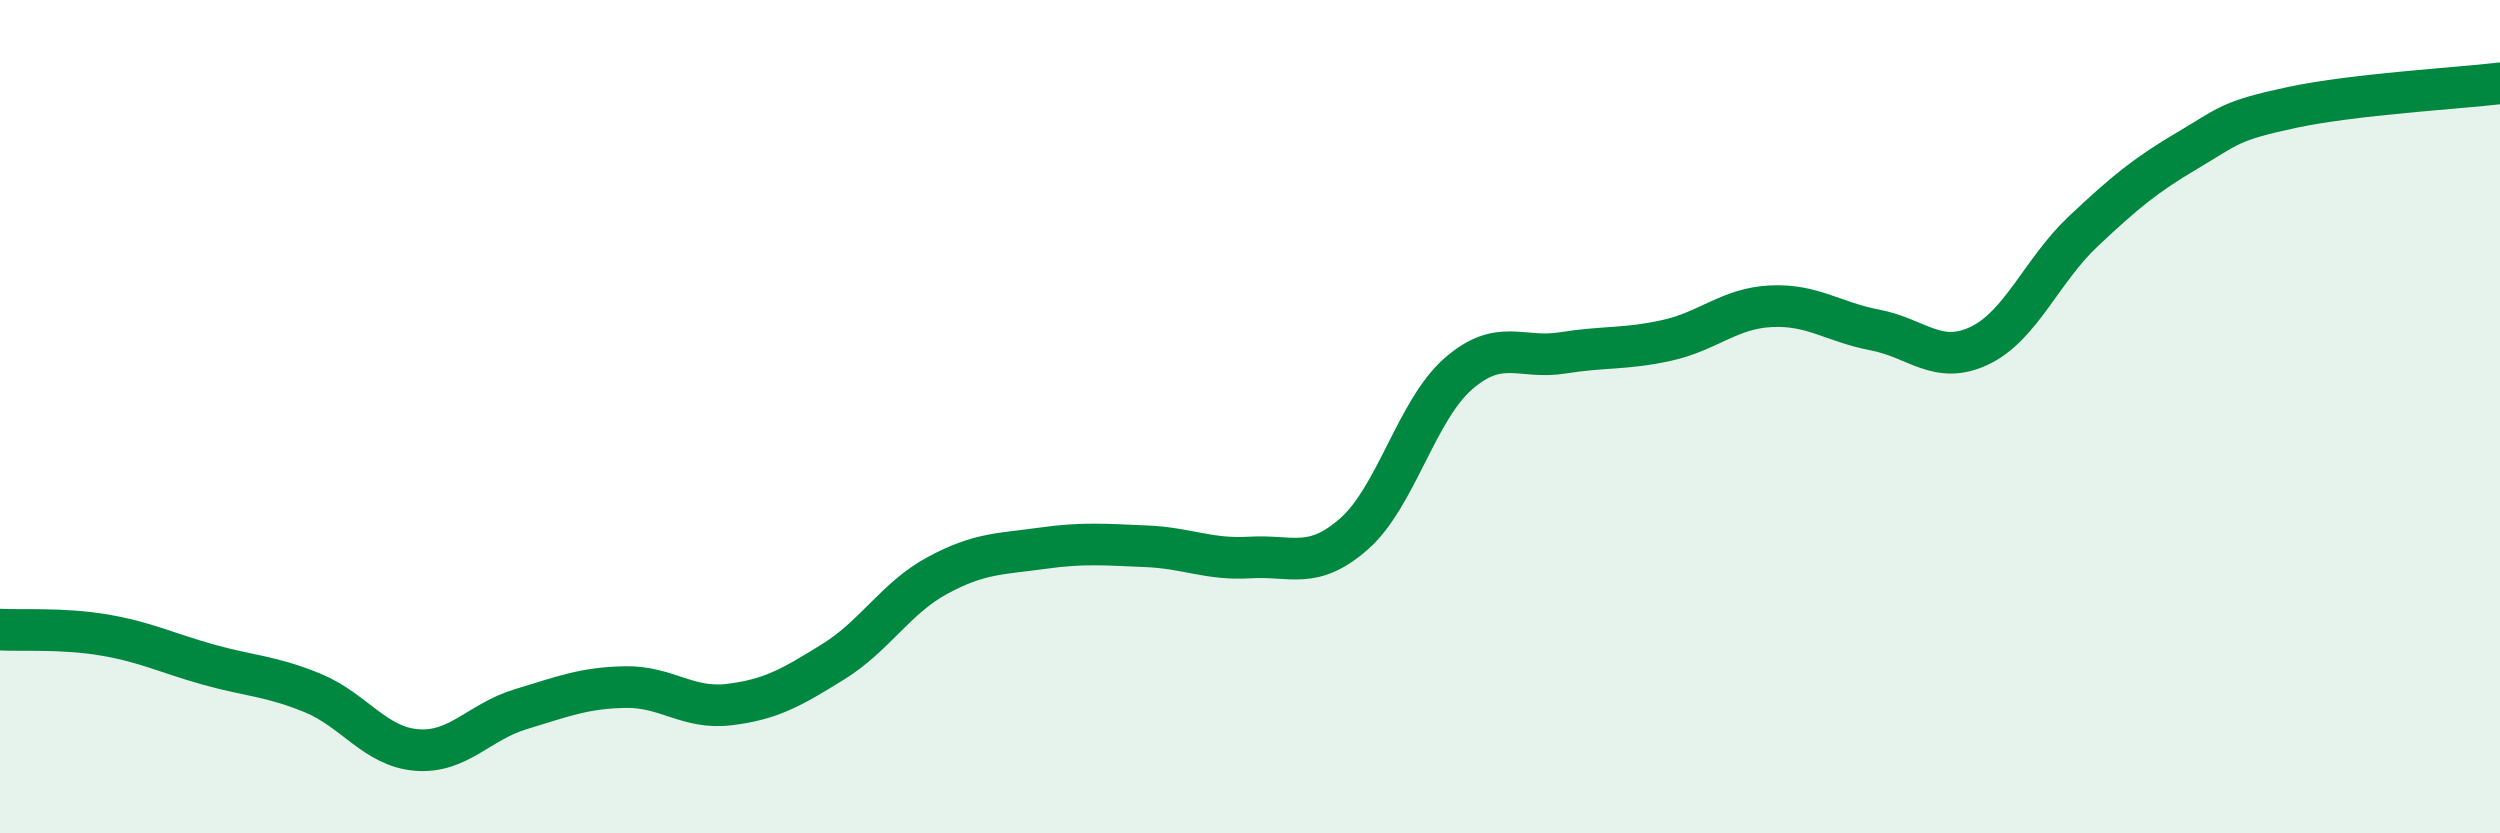
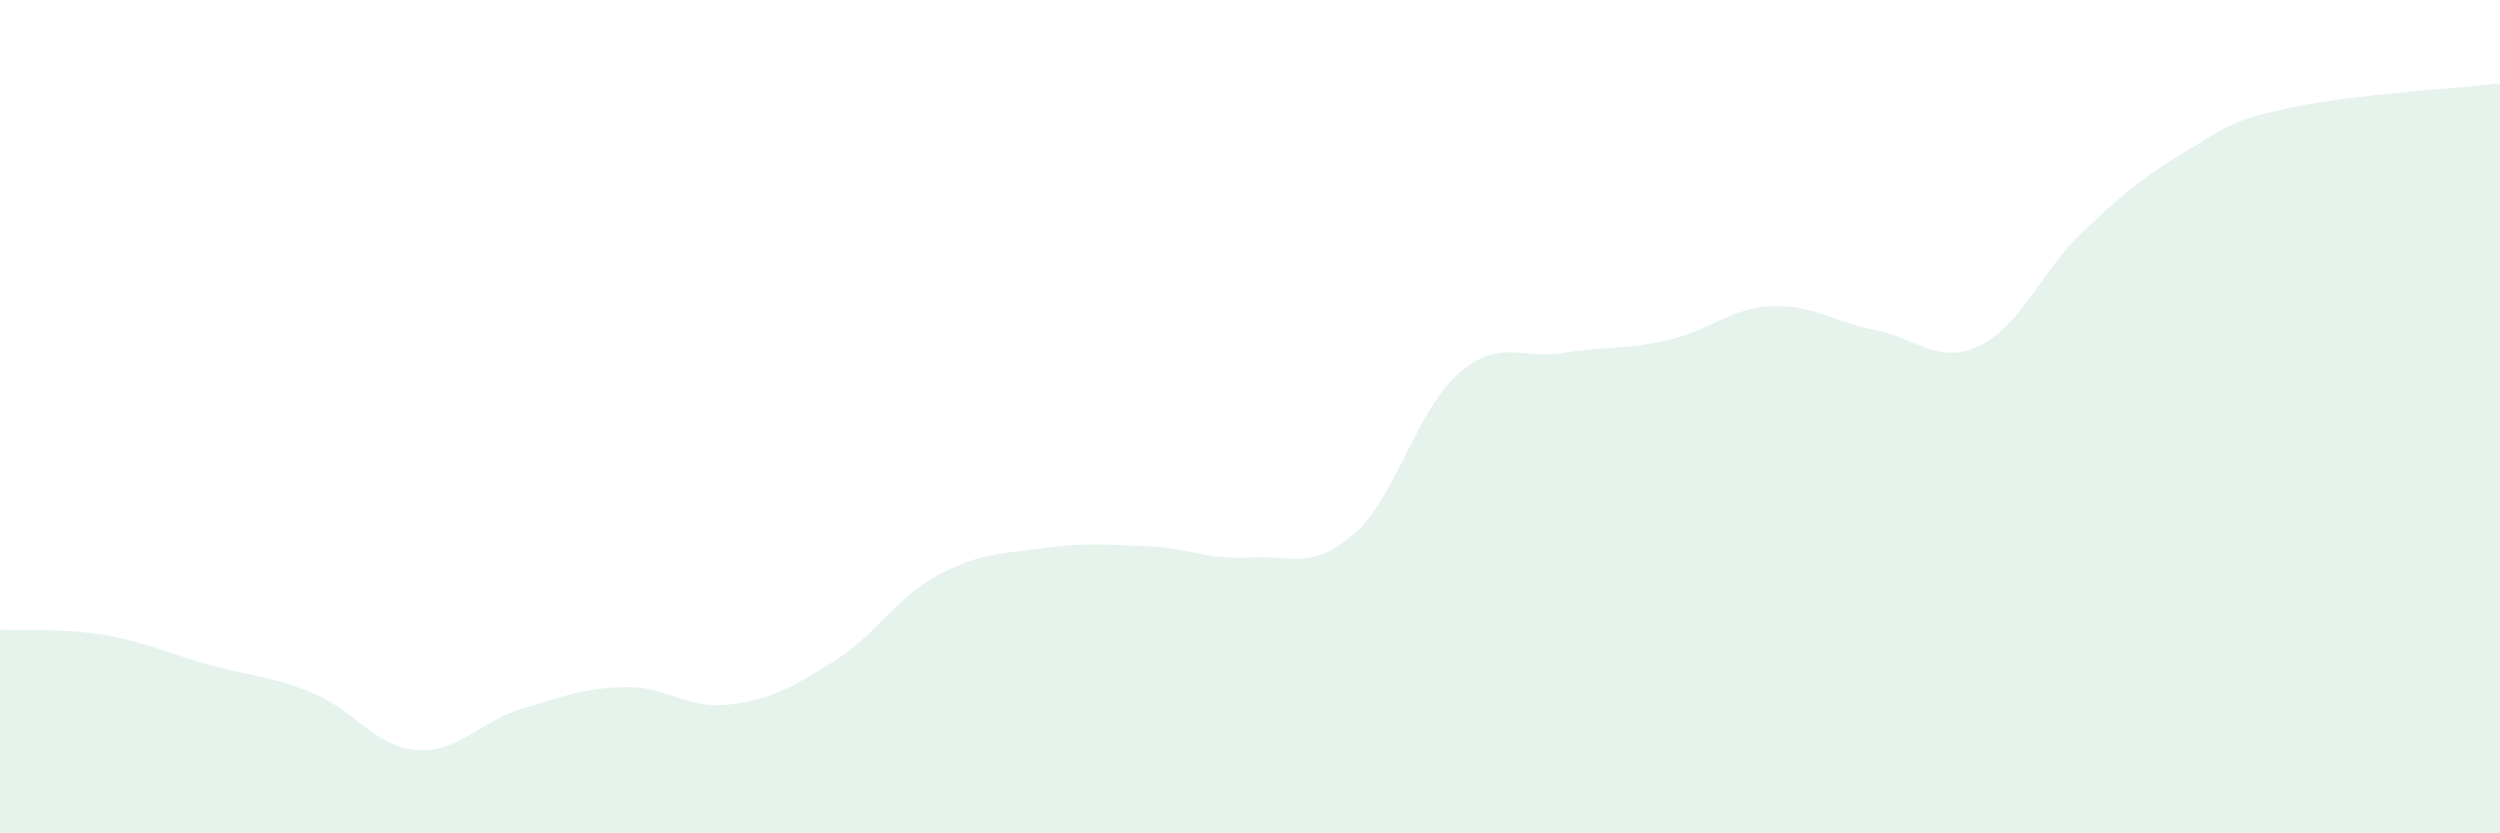
<svg xmlns="http://www.w3.org/2000/svg" width="60" height="20" viewBox="0 0 60 20">
  <path d="M 0,15.11 C 0.5,15.14 1.5,15.07 2.5,15.24 C 3.5,15.41 4,15.67 5,15.95 C 6,16.23 6.5,16.22 7.5,16.63 C 8.5,17.04 9,17.92 10,18 C 11,18.08 11.5,17.32 12.5,17.02 C 13.5,16.72 14,16.51 15,16.49 C 16,16.47 16.5,17.03 17.5,16.91 C 18.5,16.79 19,16.5 20,15.88 C 21,15.26 21.5,14.35 22.5,13.81 C 23.5,13.27 24,13.3 25,13.16 C 26,13.02 26.5,13.07 27.5,13.11 C 28.5,13.15 29,13.44 30,13.38 C 31,13.32 31.5,13.69 32.5,12.81 C 33.5,11.93 34,9.84 35,8.97 C 36,8.1 36.5,8.63 37.5,8.47 C 38.5,8.31 39,8.39 40,8.17 C 41,7.95 41.5,7.4 42.5,7.35 C 43.5,7.3 44,7.73 45,7.92 C 46,8.11 46.5,8.77 47.5,8.3 C 48.5,7.83 49,6.49 50,5.55 C 51,4.61 51.5,4.2 52.5,3.61 C 53.5,3.02 53.5,2.9 55,2.58 C 56.5,2.26 59,2.12 60,2L60 20L0 20Z" fill="#008740" opacity="0.1" stroke-linecap="round" stroke-linejoin="round" />
-   <path d="M 0,15.11 C 0.5,15.14 1.5,15.07 2.5,15.24 C 3.5,15.41 4,15.67 5,15.95 C 6,16.23 6.5,16.22 7.5,16.63 C 8.5,17.04 9,17.92 10,18 C 11,18.08 11.5,17.32 12.5,17.02 C 13.5,16.72 14,16.51 15,16.49 C 16,16.47 16.5,17.03 17.5,16.91 C 18.5,16.79 19,16.5 20,15.88 C 21,15.26 21.5,14.35 22.5,13.81 C 23.5,13.27 24,13.3 25,13.16 C 26,13.02 26.5,13.07 27.5,13.11 C 28.5,13.15 29,13.44 30,13.38 C 31,13.32 31.5,13.69 32.5,12.81 C 33.5,11.93 34,9.84 35,8.97 C 36,8.1 36.5,8.63 37.5,8.47 C 38.5,8.31 39,8.39 40,8.17 C 41,7.95 41.5,7.4 42.5,7.35 C 43.5,7.3 44,7.73 45,7.92 C 46,8.11 46.5,8.77 47.5,8.3 C 48.5,7.83 49,6.49 50,5.55 C 51,4.61 51.5,4.2 52.5,3.61 C 53.5,3.02 53.5,2.9 55,2.58 C 56.5,2.26 59,2.12 60,2" stroke="#008740" stroke-width="1" fill="none" stroke-linecap="round" stroke-linejoin="round" />
</svg>